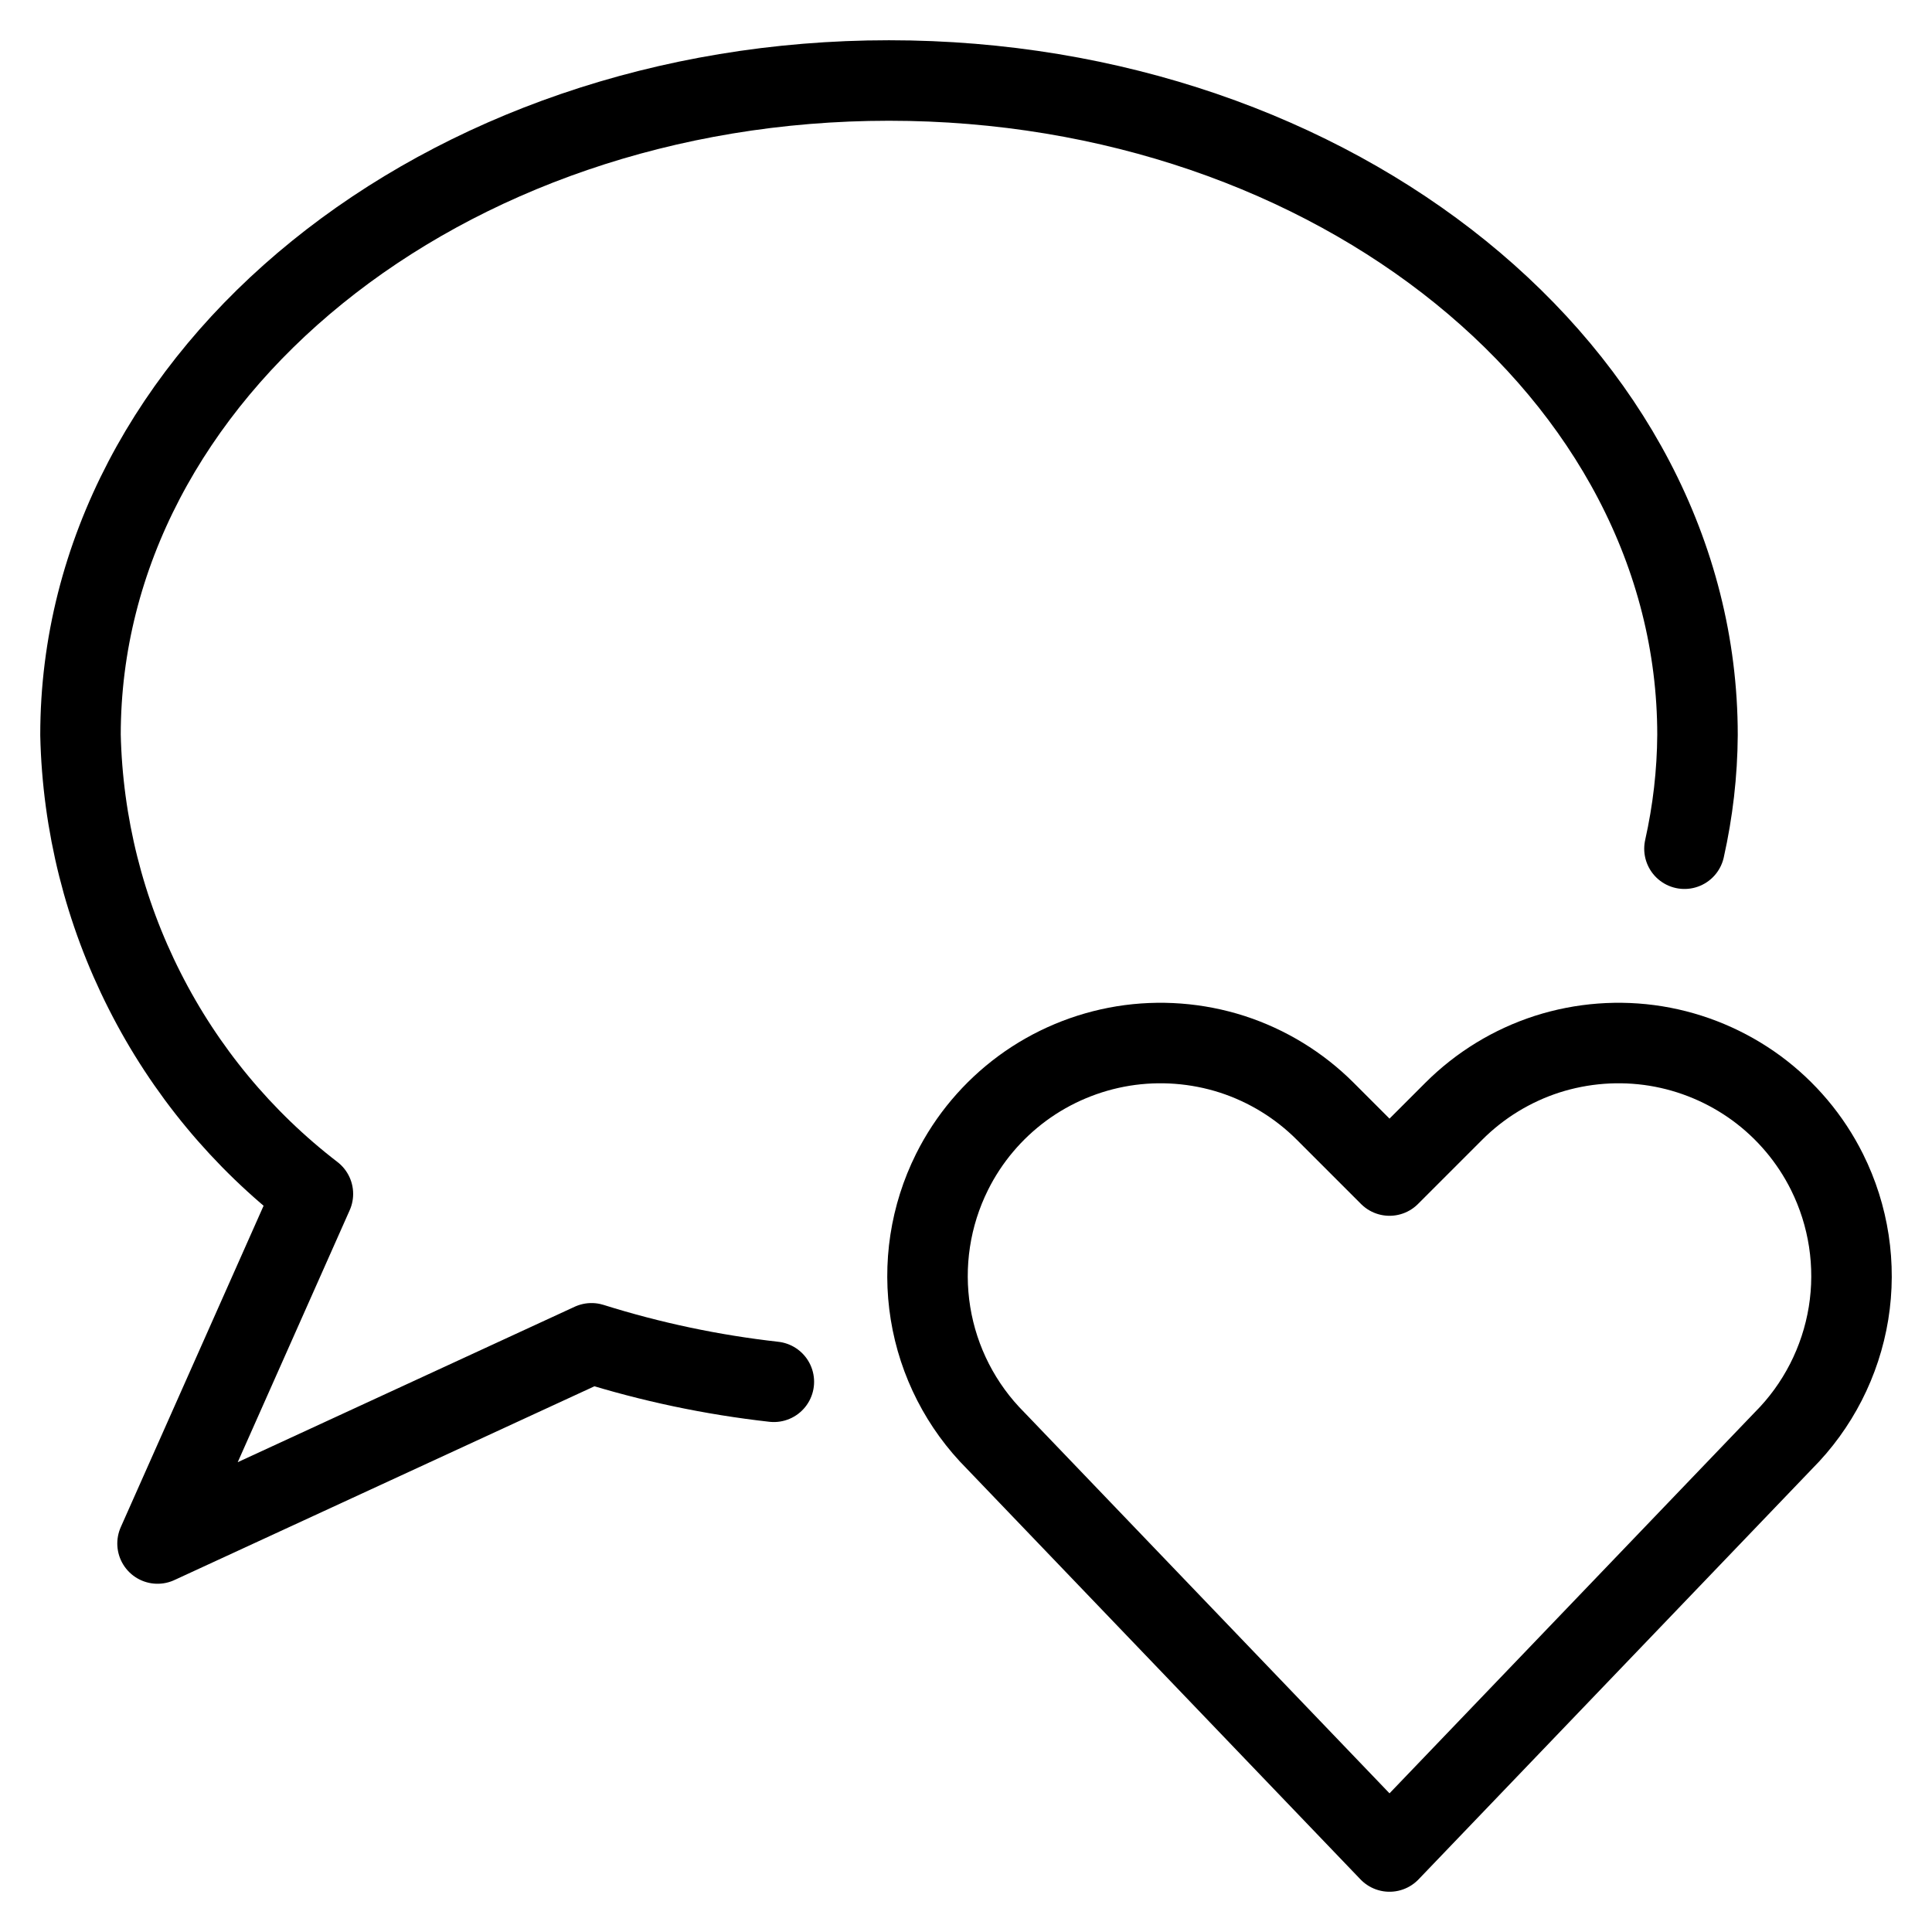
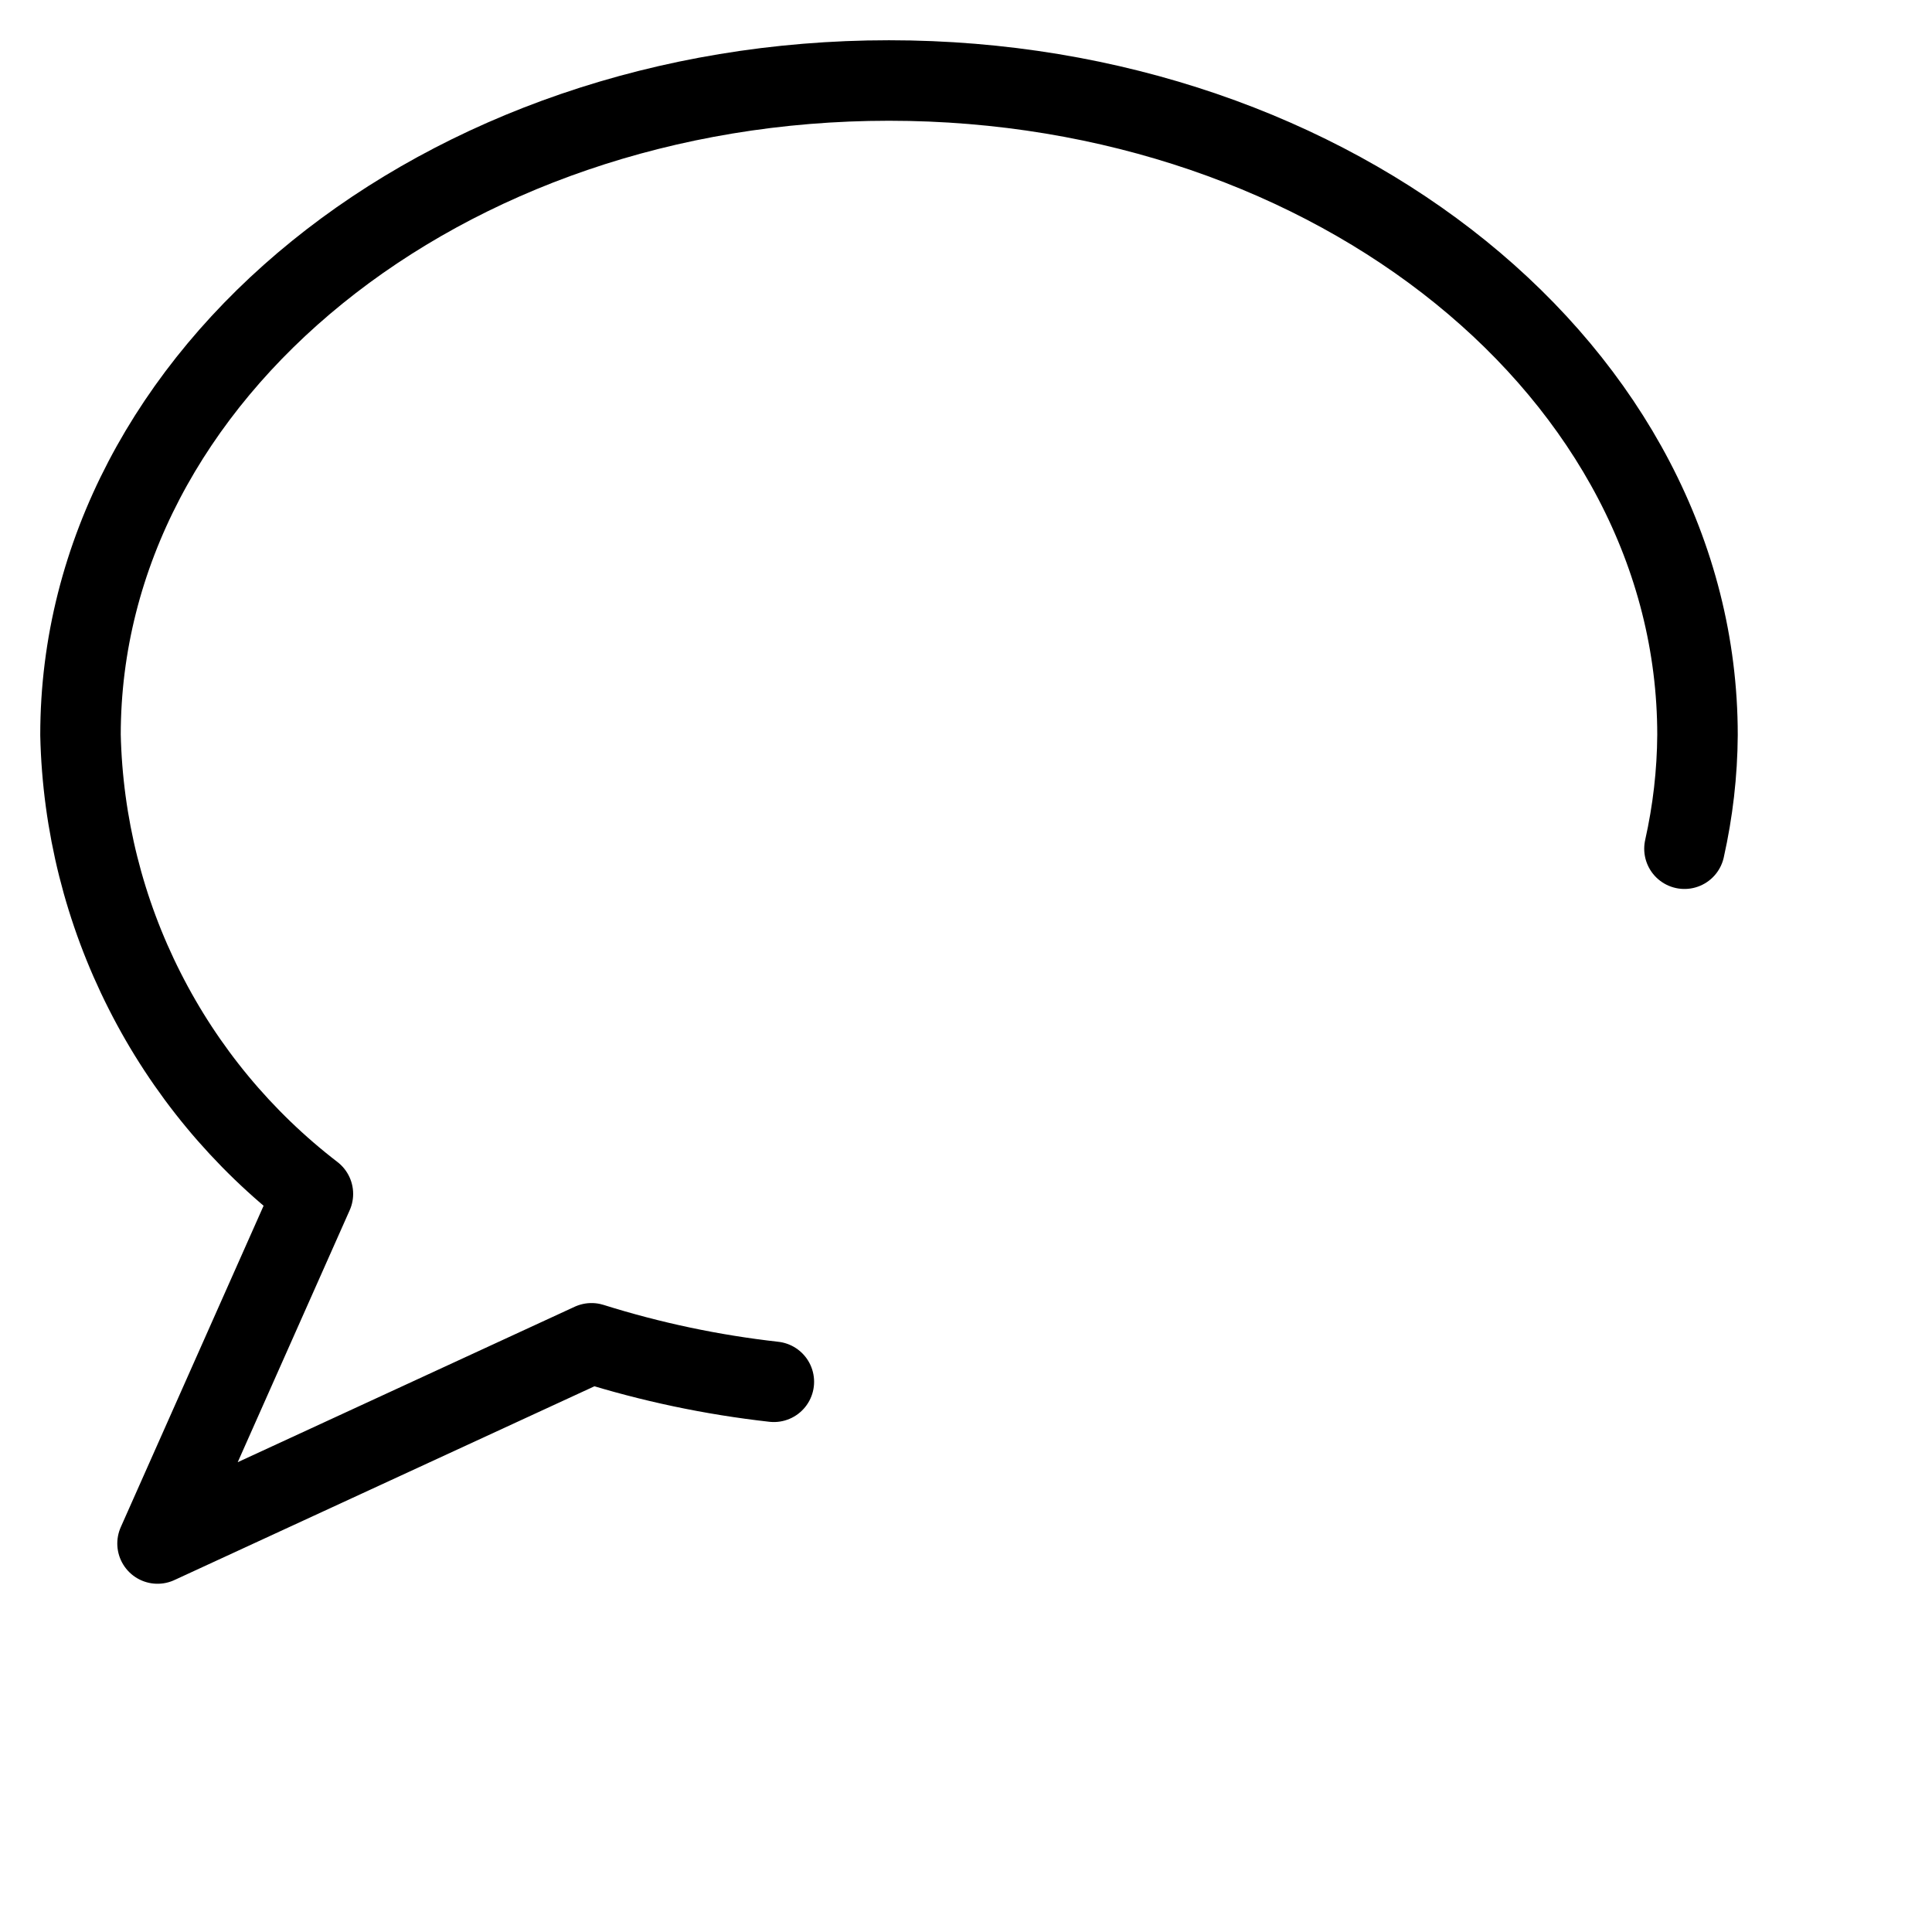
<svg xmlns="http://www.w3.org/2000/svg" width="24" height="24" viewBox="0 0 24 24" fill="none">
-   <path d="M17.261 23L12.369 17.897C11.94 17.468 11.656 16.914 11.559 16.314C11.462 15.715 11.556 15.1 11.827 14.557V14.557C12.032 14.146 12.332 13.791 12.701 13.519C13.07 13.248 13.499 13.068 13.952 12.994C14.405 12.921 14.868 12.956 15.305 13.096C15.741 13.237 16.138 13.48 16.462 13.804L17.261 14.603L18.06 13.804C18.384 13.48 18.781 13.237 19.217 13.096C19.654 12.956 20.117 12.921 20.57 12.994C21.023 13.068 21.451 13.248 21.821 13.519C22.19 13.791 22.49 14.146 22.695 14.557V14.557C22.966 15.1 23.06 15.715 22.963 16.314C22.865 16.914 22.582 17.468 22.153 17.897L17.261 23Z" stroke="black" stroke-linecap="round" stroke-linejoin="round" />
  <path d="M20.925 10.543C21.029 10.079 21.084 9.606 21.087 9.13C21.087 4.641 16.591 1 11.043 1C5.496 1 1 4.641 1 9.13C1.025 10.236 1.297 11.322 1.797 12.308C2.296 13.295 3.01 14.157 3.887 14.831L1.957 19.174L7.348 16.687C8.086 16.919 8.845 17.079 9.613 17.165" stroke="black" stroke-linecap="round" stroke-linejoin="round" />
</svg>